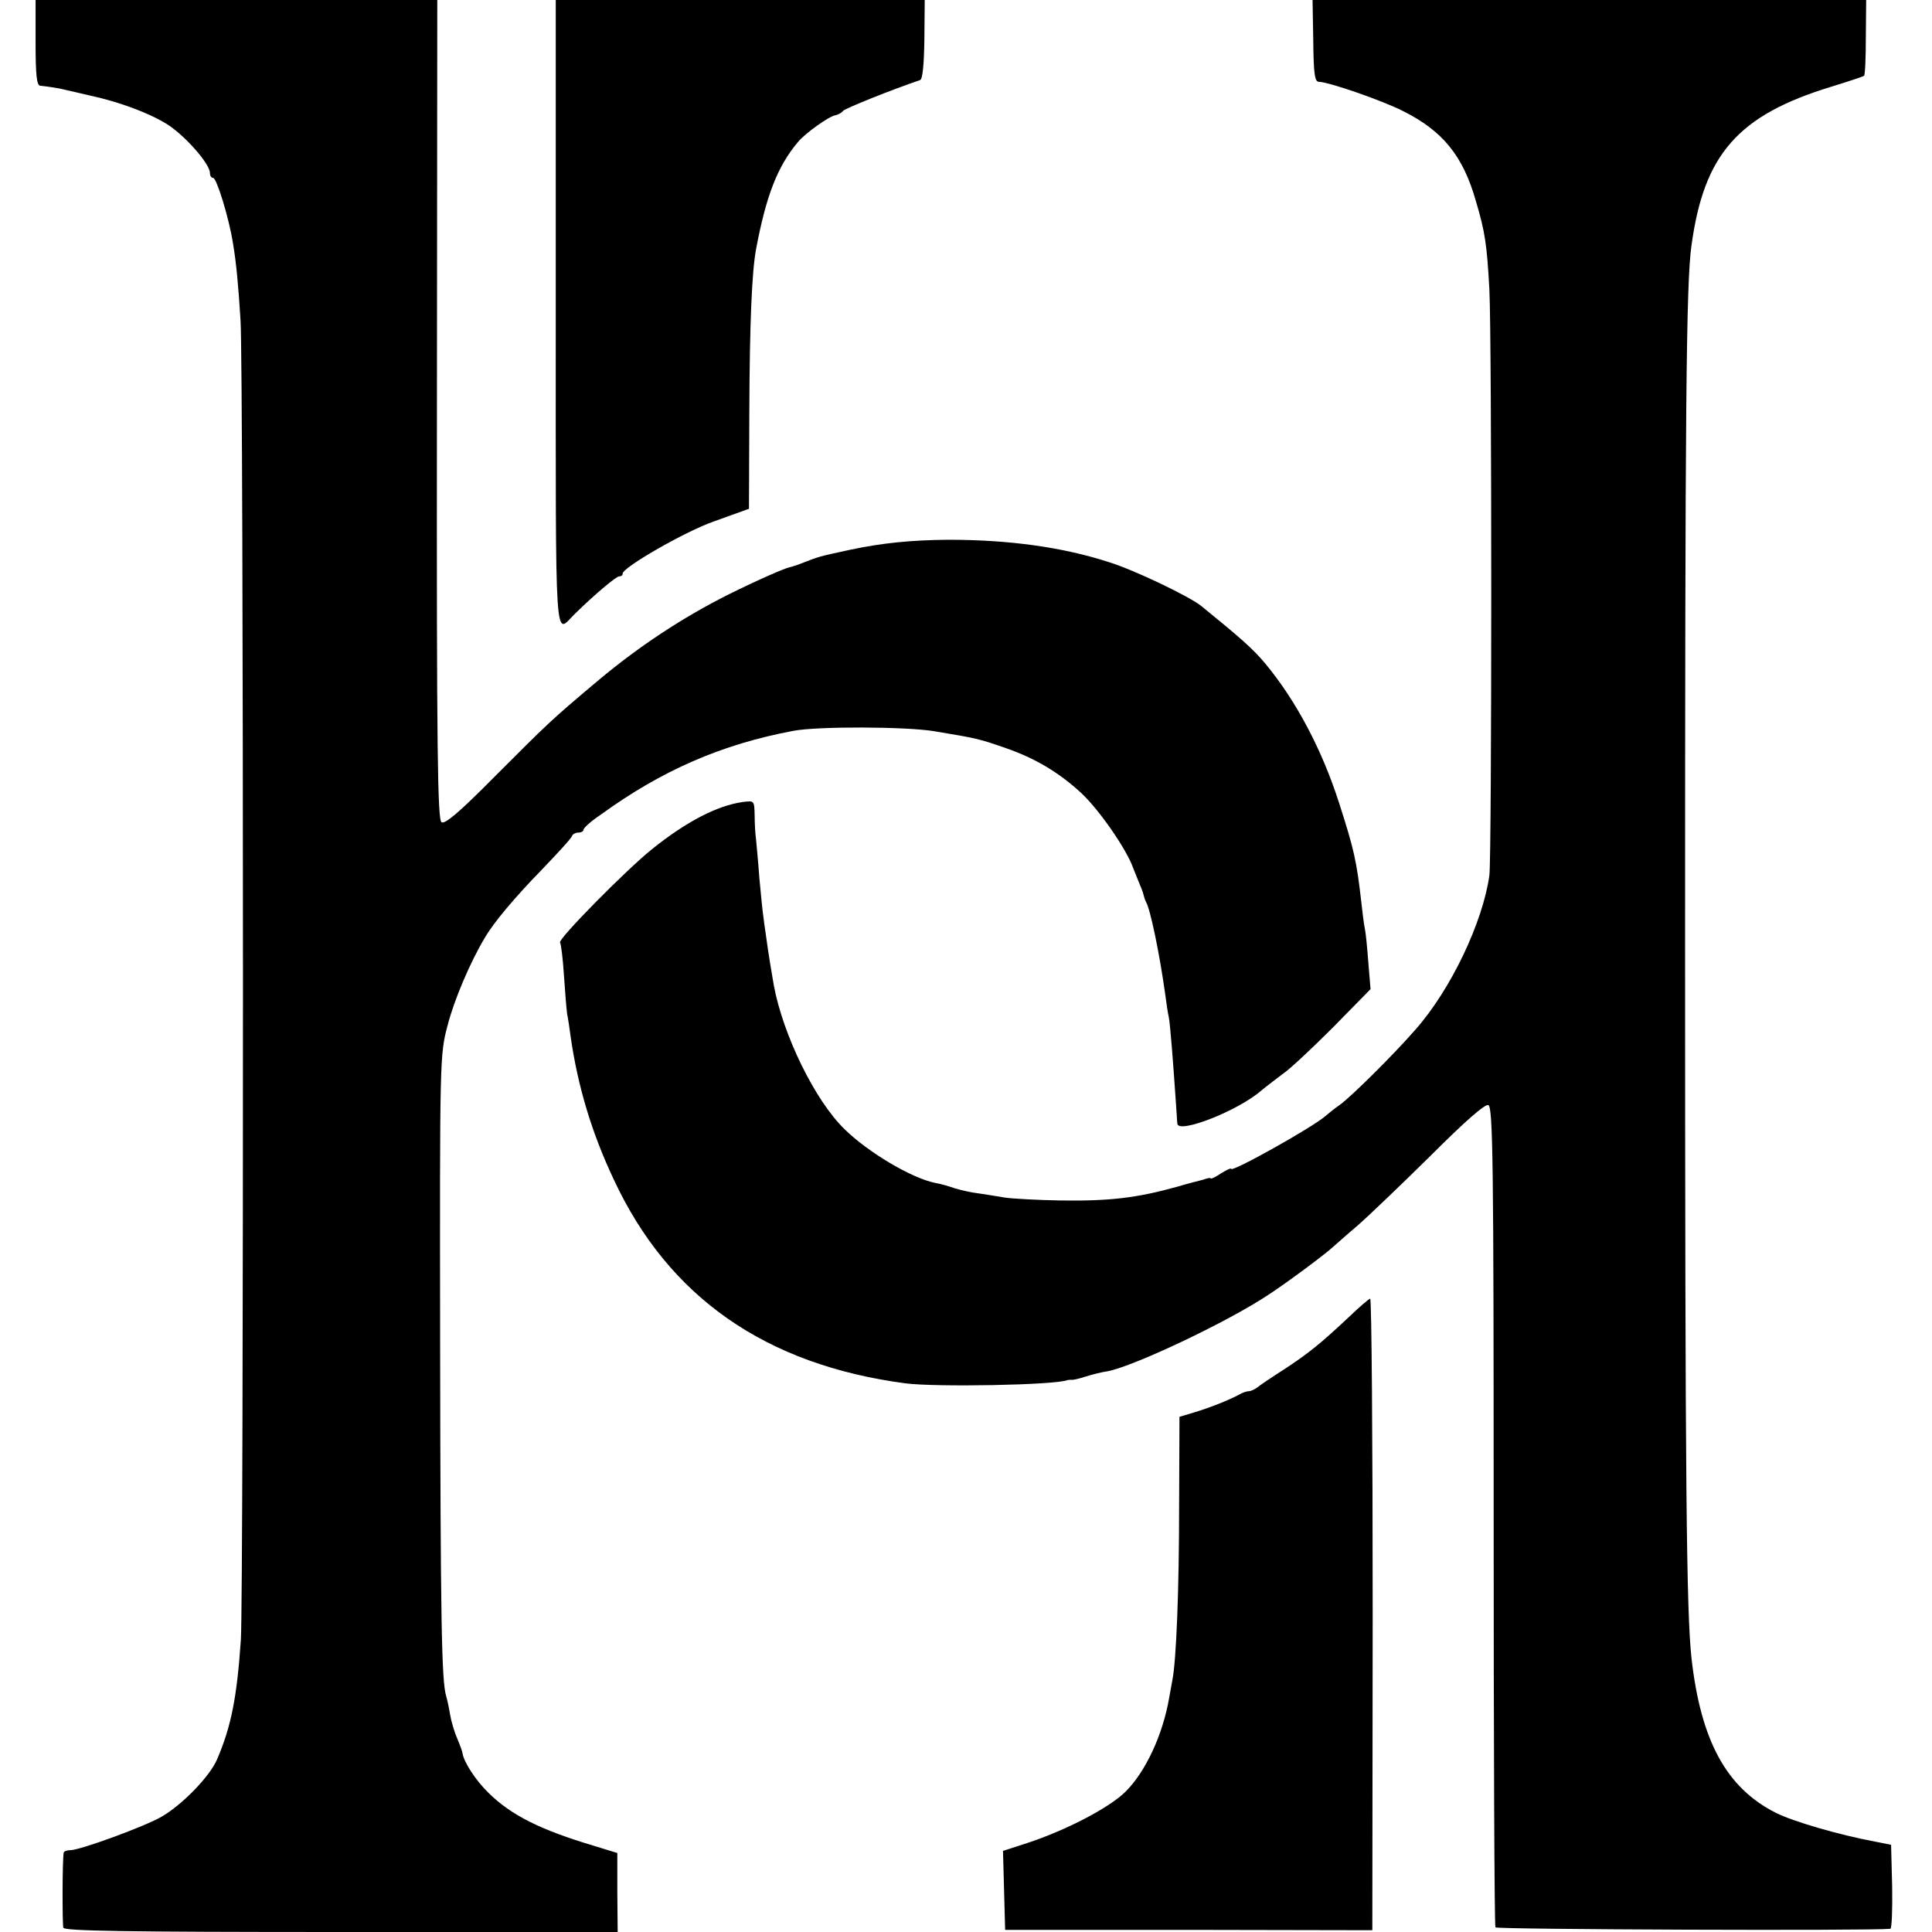
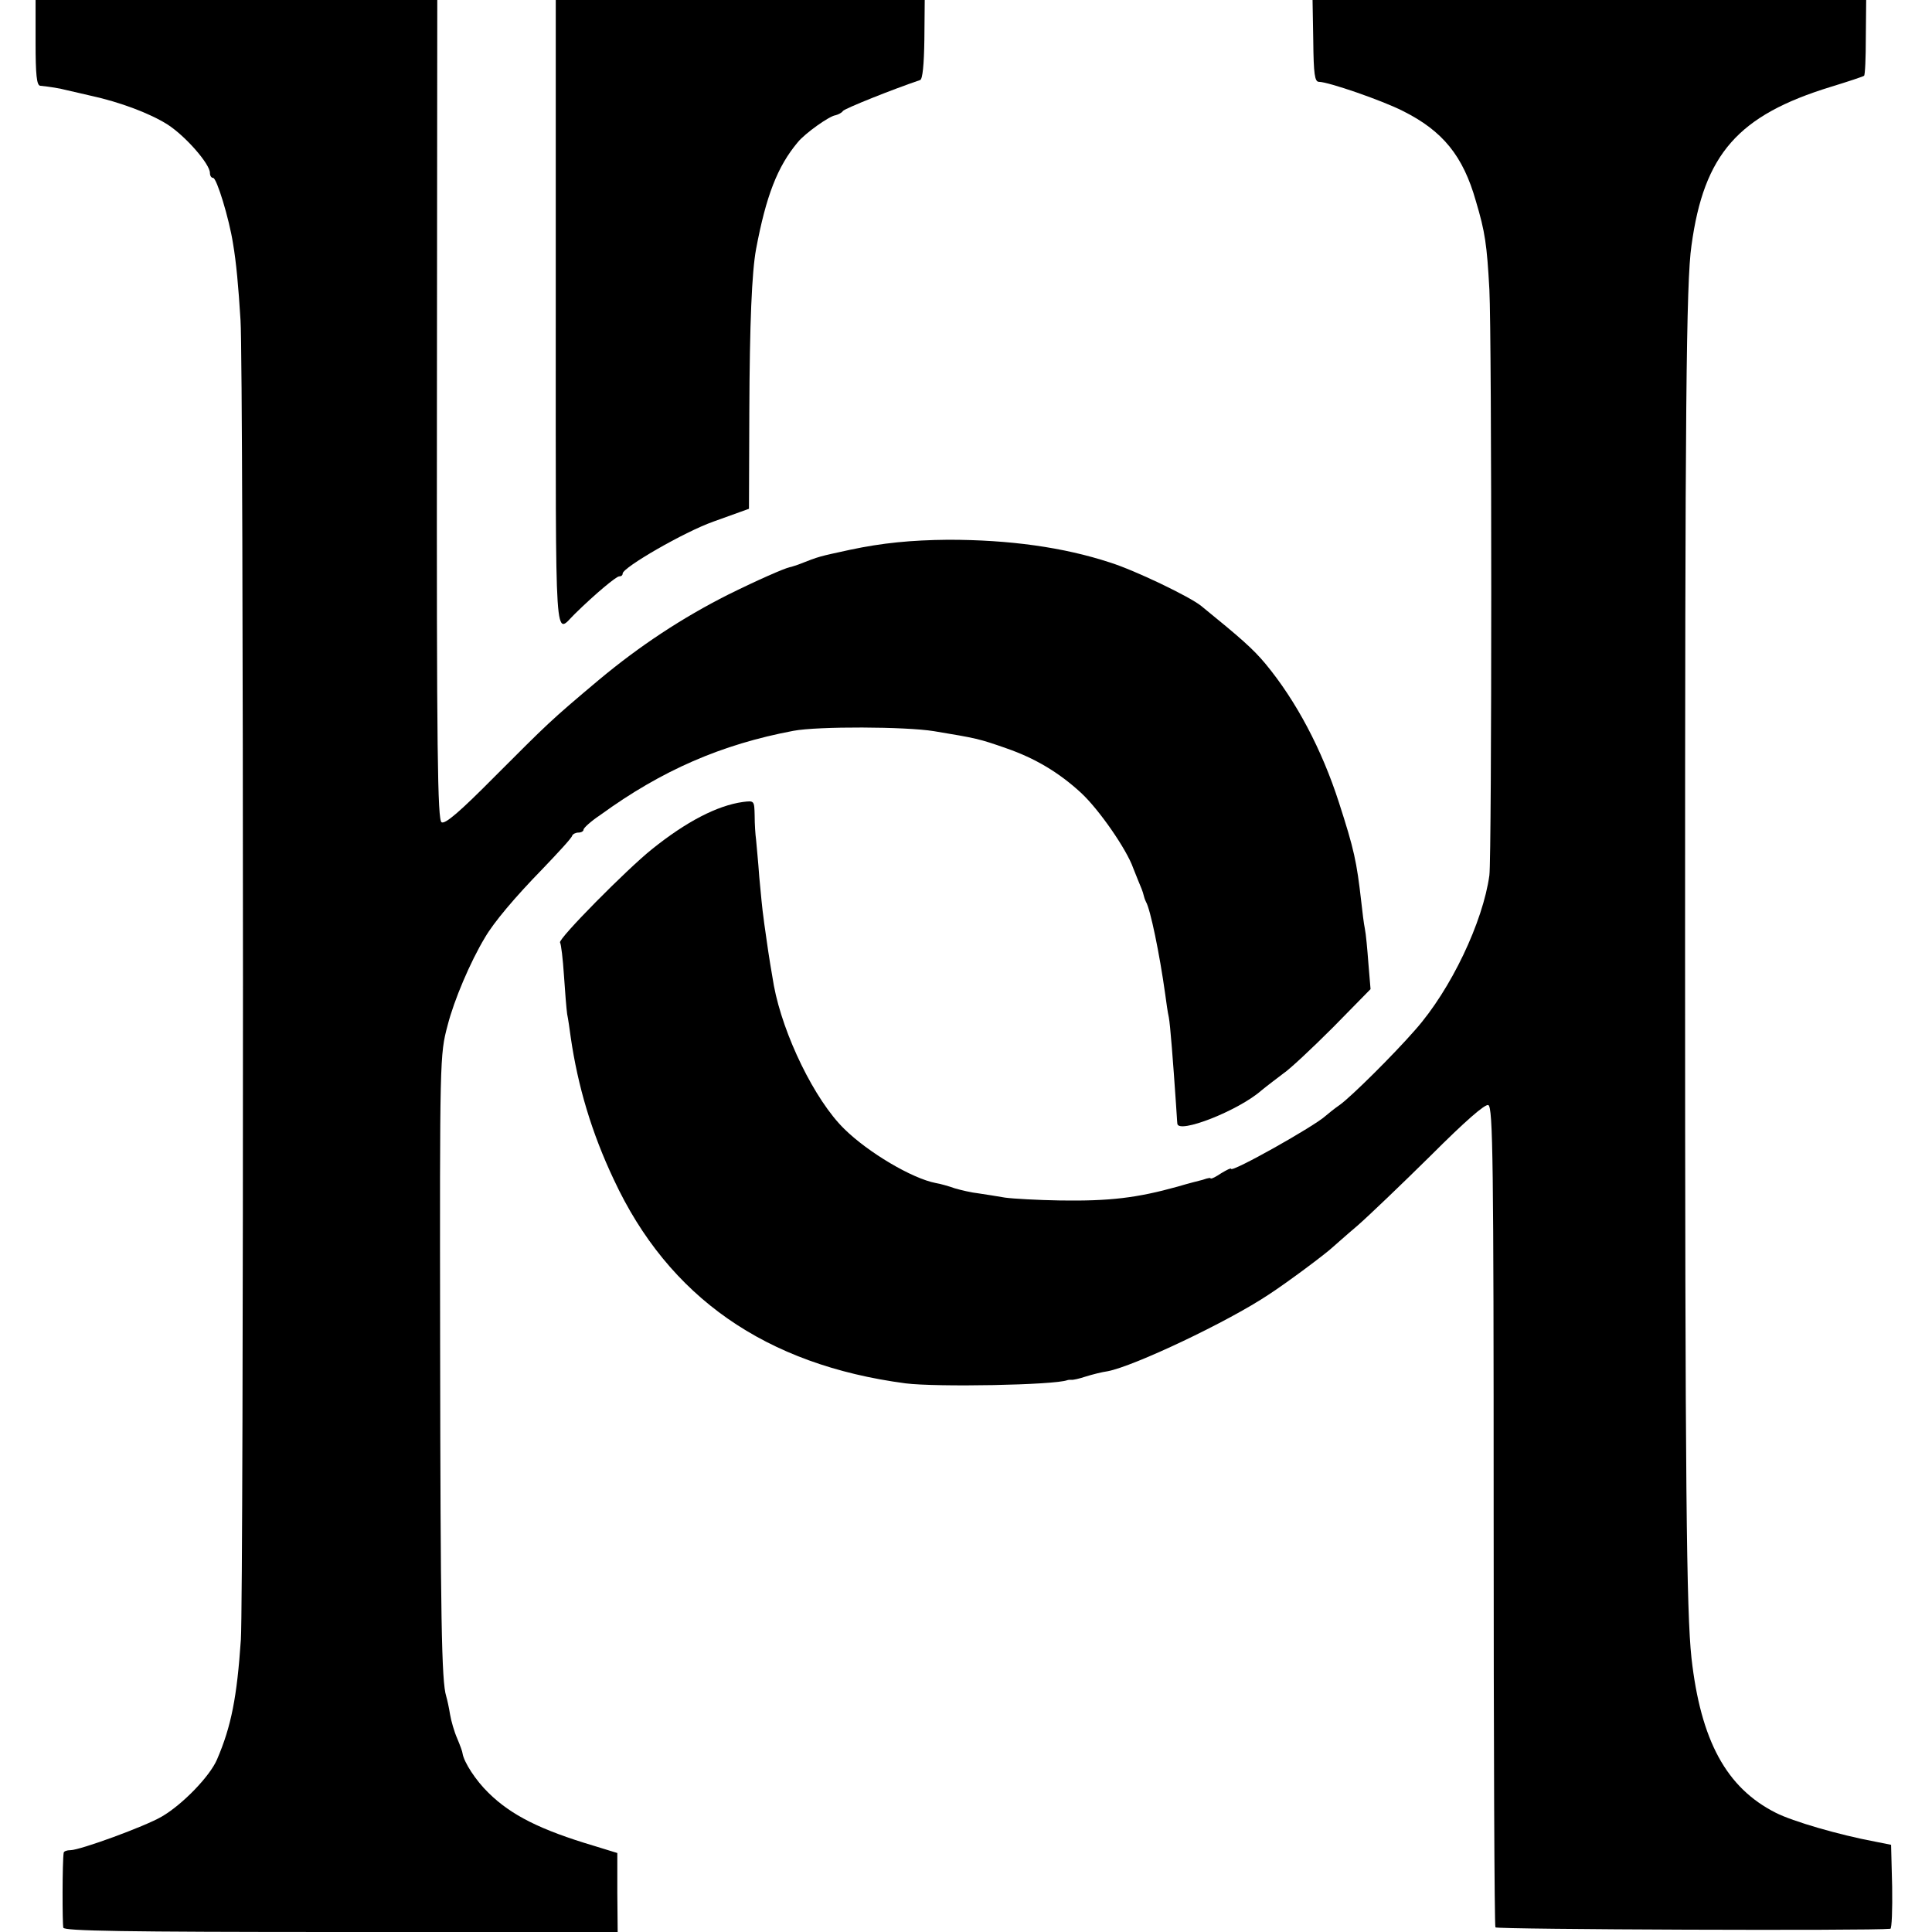
<svg xmlns="http://www.w3.org/2000/svg" version="1.0" width="543pt" height="543pt" viewBox="0 0 543 543" preserveAspectRatio="xMidYMid meet">
  <g transform="translate(0,543) scale(0.1,-0.1)" fill="#000000" stroke="none">
    <path d="M100 5310 c0 -89 3 -120 13 -121 29 -3 54 -7 77 -13 14 -3 43 -10 65 -15 83 -18 167 -50 216 -81 51 -33 119 -111 119 -136 0 -8 4 -14 9 -14 10 0 45 -114 56 -185 9 -53 15 -118 21 -215 9 -129 9 -3579 1 -3708 -11 -162 -27 -244 -67 -337 -20 -47 -97 -127 -156 -161 -46 -27 -229 -94 -256 -94 -10 0 -18 -3 -19 -7 -4 -25 -4 -200 -1 -211 3 -9 168 -12 781 -12 l777 0 -1 111 0 111 -65 20 c-151 45 -233 86 -297 149 -36 35 -69 86 -73 111 0 4 -7 23 -15 42 -8 18 -17 49 -20 67 -3 19 -8 42 -11 52 -13 41 -16 219 -17 992 -1 800 -1 811 21 893 18 71 64 179 105 247 25 43 84 113 162 193 44 46 82 87 83 93 2 5 10 9 18 9 8 0 14 4 14 8 0 5 21 24 48 42 172 125 340 198 542 236 69 13 315 12 395 -1 120 -20 126 -21 203 -48 81 -28 148 -68 210 -125 51 -47 129 -160 147 -212 1 -3 7 -18 14 -35 7 -16 14 -34 15 -40 1 -5 4 -14 7 -20 12 -20 38 -145 54 -260 3 -23 7 -51 10 -64 4 -20 12 -124 20 -241 2 -25 3 -51 4 -58 2 -30 171 36 236 93 17 14 45 35 62 48 18 12 80 70 139 129 l106 108 -6 72 c-3 40 -7 84 -10 98 -3 14 -7 48 -10 75 -13 114 -20 147 -63 280 -48 149 -120 285 -206 389 -35 42 -69 72 -181 163 -32 26 -186 100 -256 122 -131 43 -283 64 -455 64 -105 -1 -185 -9 -275 -28 -91 -20 -83 -17 -147 -42 -10 -3 -20 -7 -23 -7 -17 -4 -88 -35 -173 -77 -129 -65 -249 -144 -364 -240 -138 -116 -143 -122 -292 -271 -99 -100 -140 -135 -150 -129 -11 7 -14 190 -13 1160 l1 1151 -564 0 -565 0 0 -120z" />
    <path d="M1562 4545 c0 -969 -4 -896 54 -840 57 56 116 105 124 105 6 0 10 3 10 8 0 17 173 117 255 146 28 10 61 22 75 27 l25 9 1 273 c1 249 7 392 19 457 28 149 60 232 117 300 20 25 89 74 106 76 8 2 18 7 21 12 5 7 140 61 217 87 7 2 11 43 12 114 l1 111 -518 0 -519 0 0 -885z" />
    <path d="M3691 5315 c1 -93 4 -115 16 -115 26 0 177 -52 236 -82 112 -56 169 -126 205 -253 26 -87 31 -122 38 -249 7 -137 7 -1589 0 -1646 -18 -131 -108 -321 -208 -434 -61 -70 -179 -187 -212 -211 -16 -11 -33 -25 -40 -31 -31 -29 -266 -161 -266 -149 0 3 -12 -3 -27 -12 -15 -10 -28 -17 -30 -15 -2 1 -4 2 -5 1 -2 0 -10 -2 -18 -5 -8 -2 -40 -10 -70 -19 -115 -32 -191 -41 -330 -39 -63 1 -133 5 -155 8 -22 4 -56 9 -75 12 -19 2 -49 9 -66 14 -17 6 -41 13 -54 15 -67 13 -190 86 -257 152 -83 81 -172 264 -198 403 -5 27 -16 95 -20 125 -2 17 -7 46 -9 65 -3 19 -8 71 -12 115 -3 44 -8 91 -9 105 -2 14 -4 44 -4 68 -1 42 -1 42 -33 38 -72 -10 -159 -55 -256 -133 -70 -56 -264 -252 -258 -262 3 -4 8 -46 11 -92 3 -46 7 -95 9 -109 3 -14 7 -43 10 -65 20 -138 59 -269 121 -400 154 -331 427 -521 820 -573 87 -11 419 -5 455 9 3 1 8 1 11 1 4 -1 22 3 40 9 19 6 47 13 62 15 74 14 338 139 452 215 51 33 161 115 181 134 6 5 37 33 69 60 32 28 124 116 206 197 96 96 153 146 162 142 13 -5 15 -161 15 -1154 0 -632 2 -1152 5 -1157 4 -6 1055 -10 1110 -4 4 1 6 54 5 118 l-3 118 -45 9 c-102 19 -232 57 -279 81 -139 70 -211 203 -237 435 -14 129 -18 476 -18 2000 0 1508 3 1868 18 1970 35 257 131 366 392 446 49 15 91 29 93 31 3 2 5 51 5 108 l1 105 -778 0 -778 0 2 -115z" />
-     <path d="M3795 1732 c-85 -80 -118 -106 -185 -150 -36 -23 -70 -46 -77 -52 -7 -5 -17 -10 -23 -10 -6 0 -18 -4 -28 -10 -30 -16 -86 -38 -127 -50 l-40 -12 -1 -246 c0 -242 -8 -440 -19 -494 -3 -16 -7 -38 -9 -50 -18 -104 -66 -207 -122 -263 -45 -45 -165 -108 -277 -145 l-68 -22 3 -111 3 -111 516 0 516 -1 1 888 c0 488 -3 887 -7 887 -3 0 -29 -22 -56 -48z" />
  </g>
</svg>